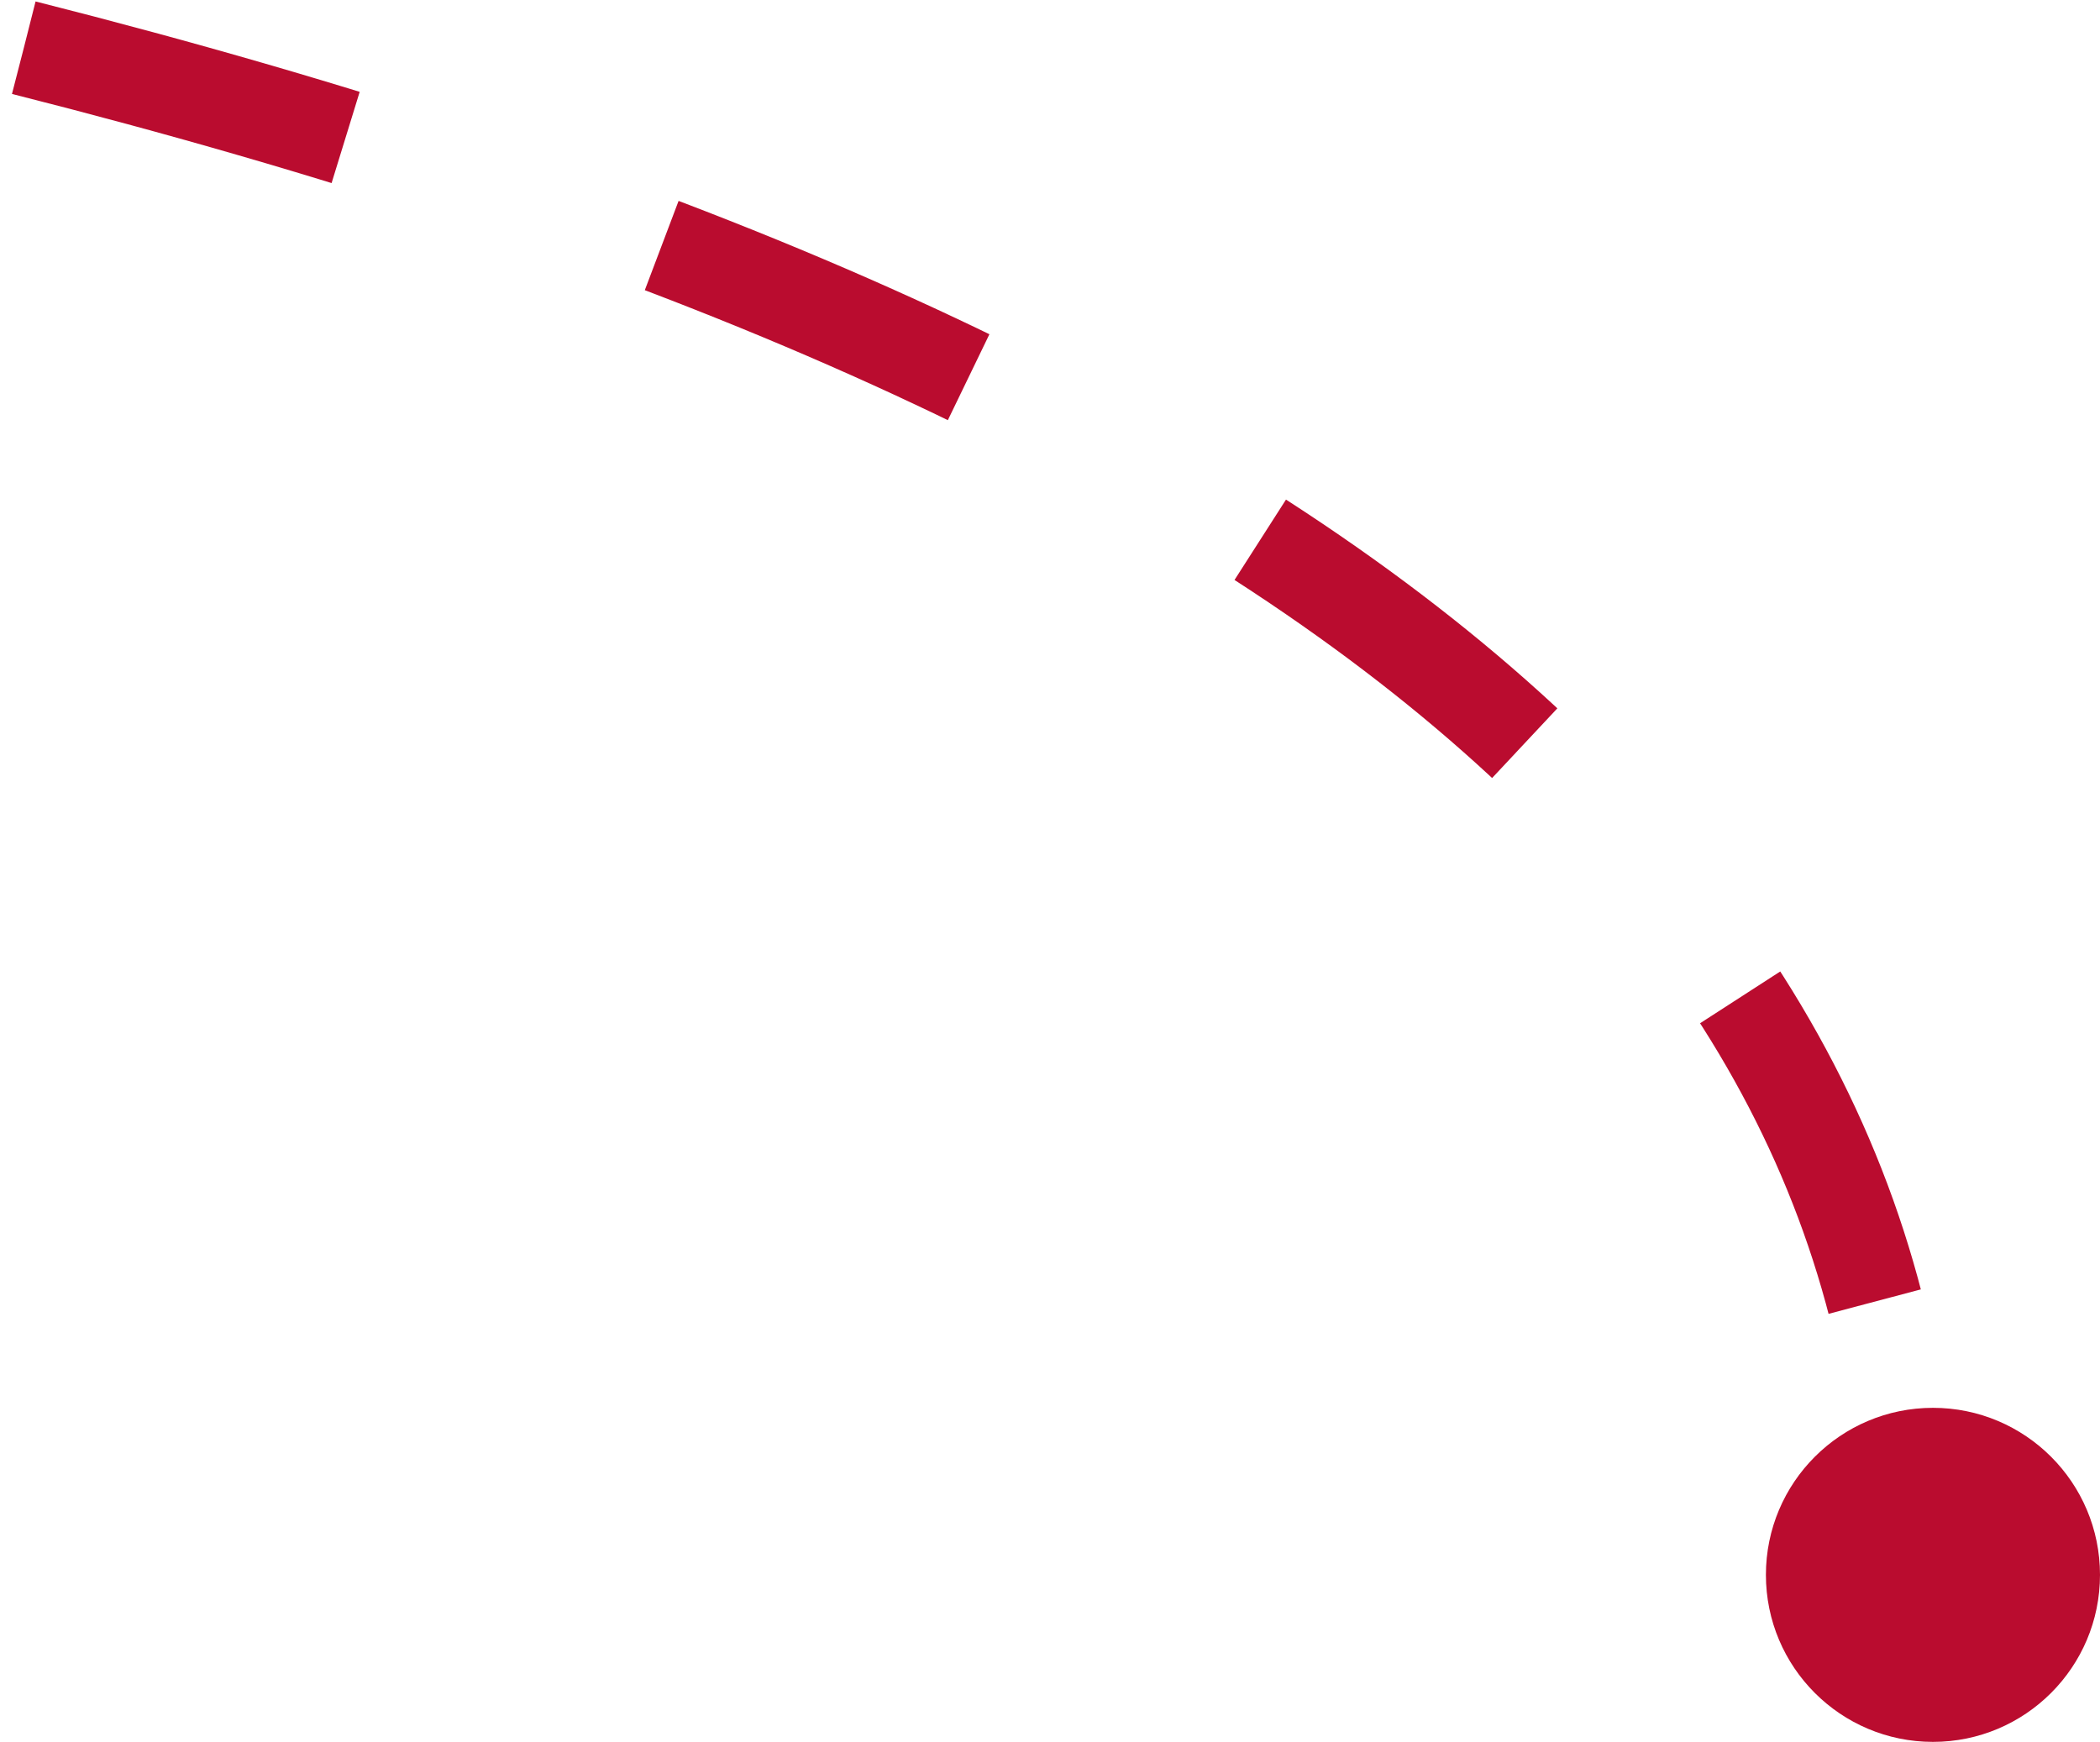
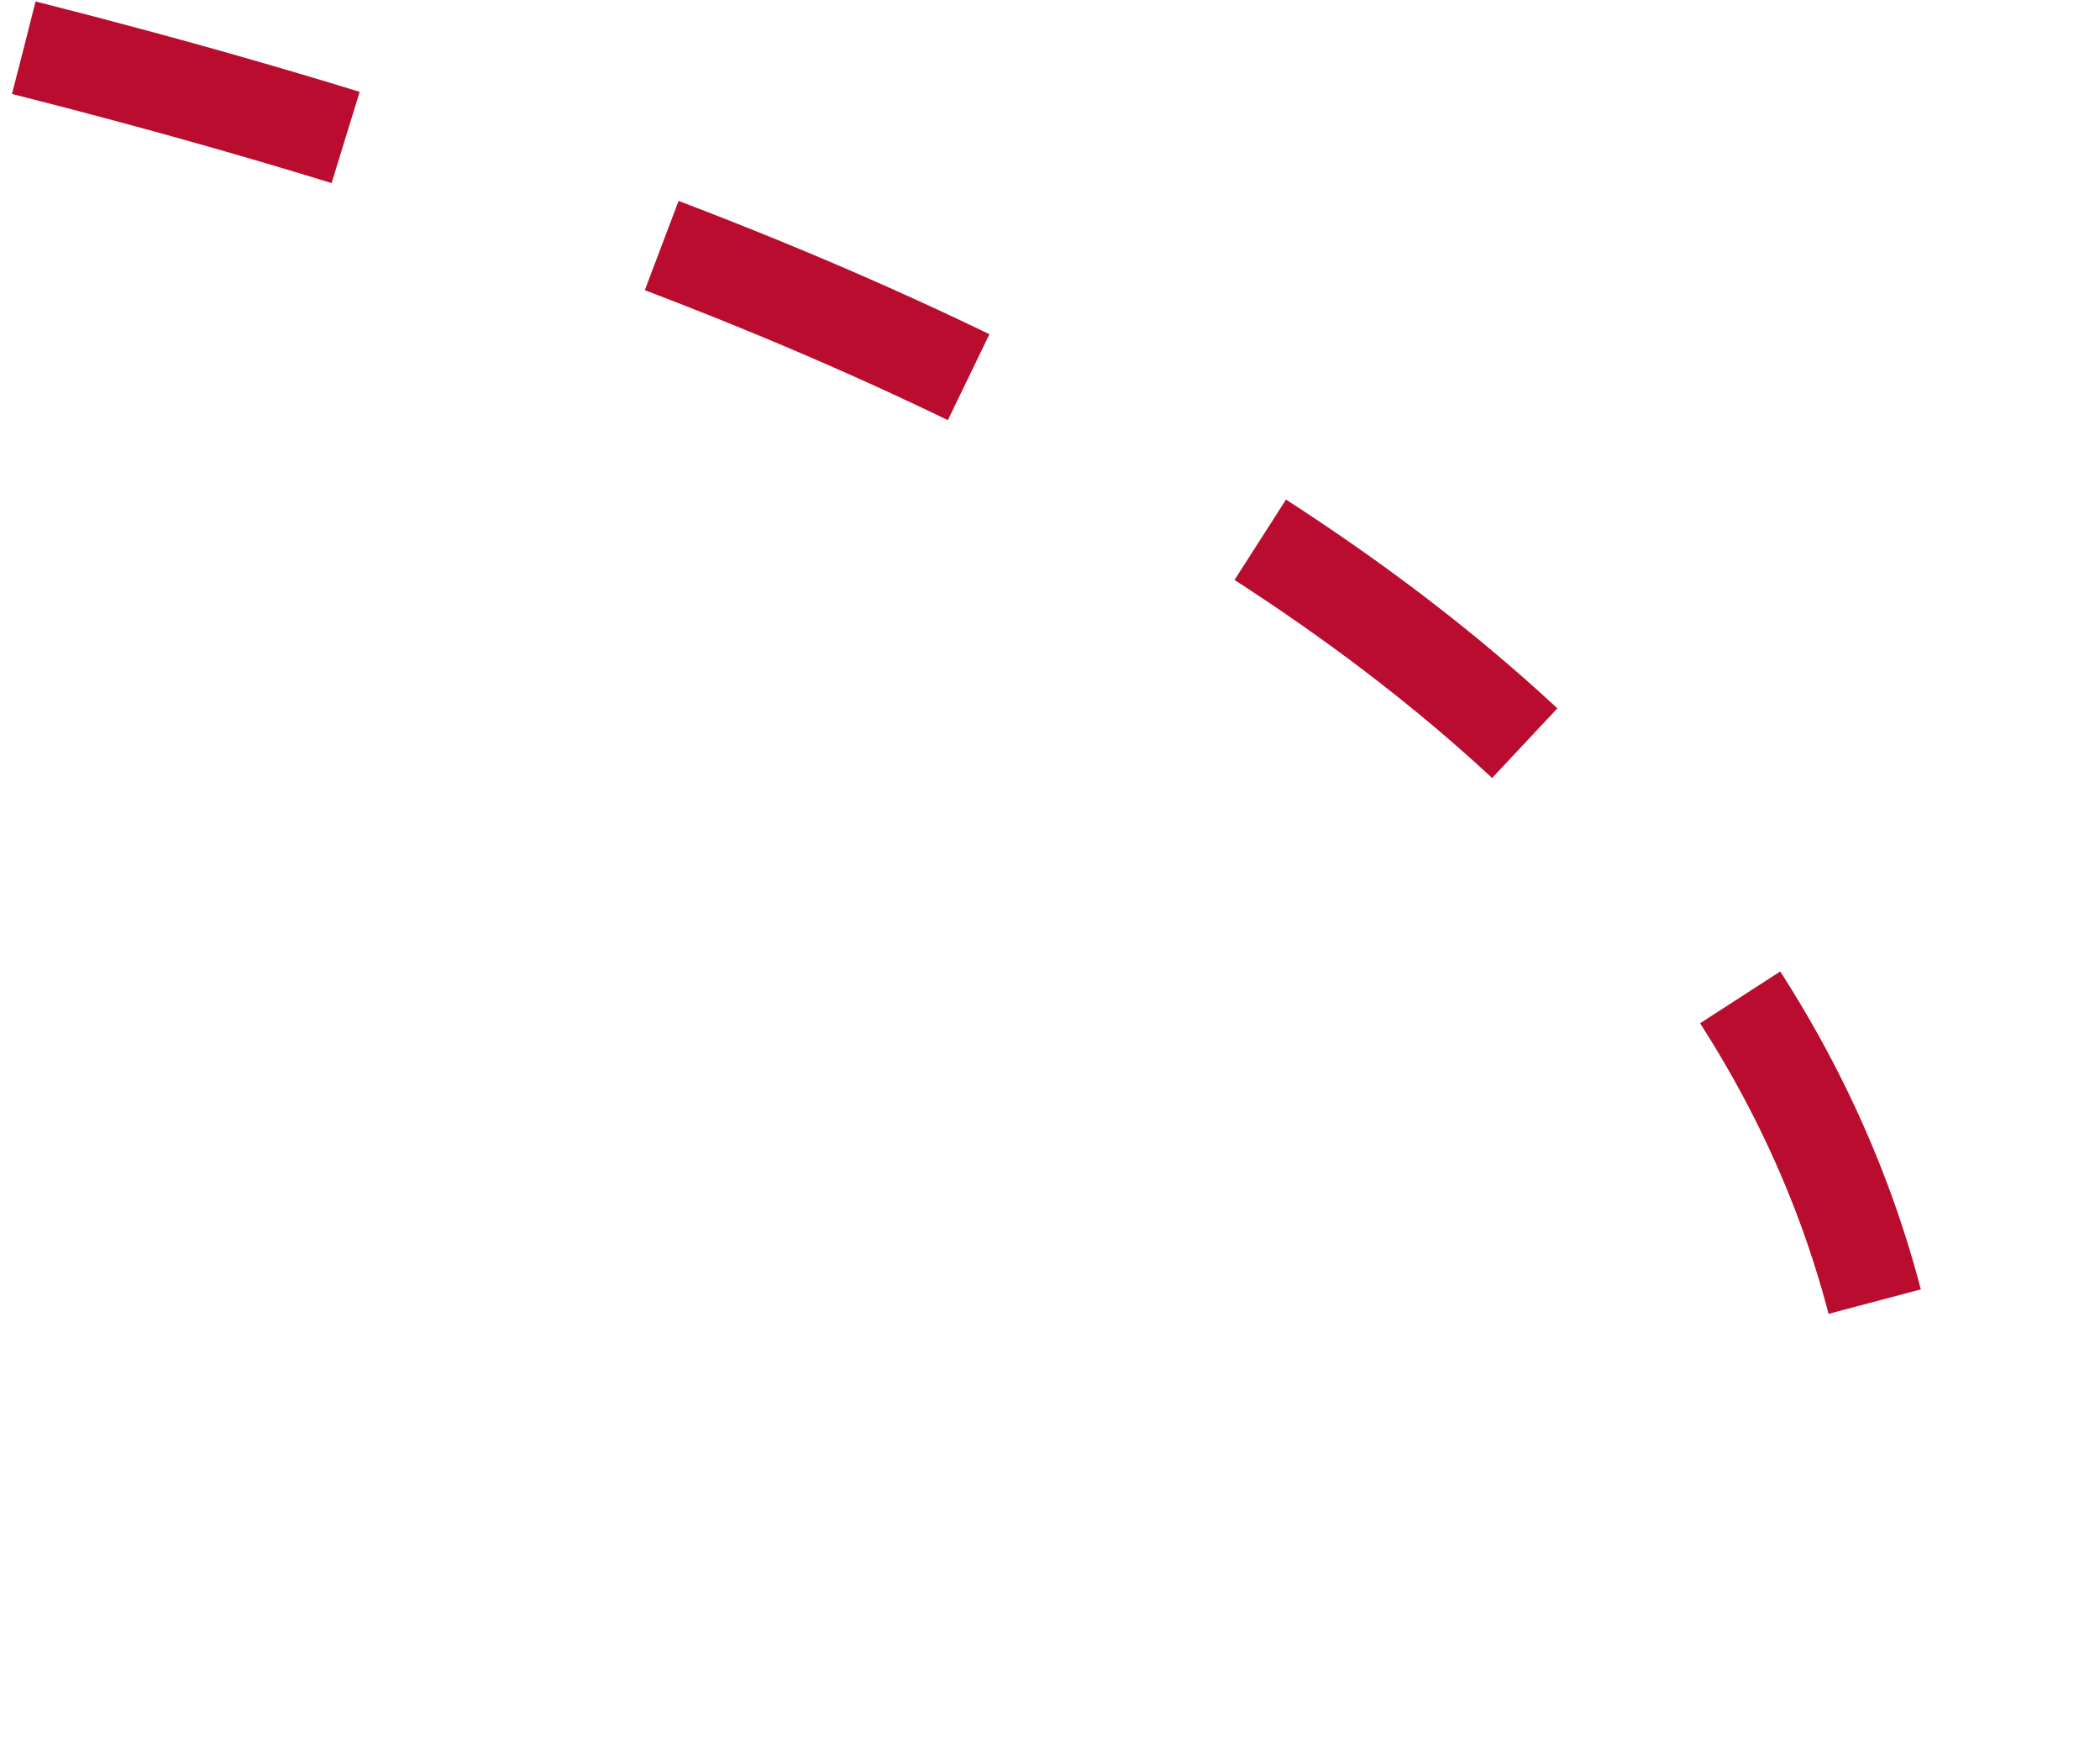
<svg xmlns="http://www.w3.org/2000/svg" width="88px" height="73px" viewBox="0 0 88 73" version="1.1">
  <title>Group 9</title>
  <desc>Created with Sketch.</desc>
  <g id="Desktop" stroke="none" stroke-width="1" fill="none" fill-rule="evenodd">
    <g id="Our-Process" transform="translate(-761, -1952)" fill-rule="nonzero">
      <g id="Group-9" transform="translate(762, 1954)">
        <path d="M0,0 C52.667,13.316 79,34.649 79,64" id="Path-3-Copy-2" stroke="#BA0C2F" stroke-width="4" stroke-dasharray="14" />
-         <circle id="Oval-Copy-2" fill="#BA0C2F" cx="80" cy="64" r="7" />
      </g>
    </g>
  </g>
</svg>